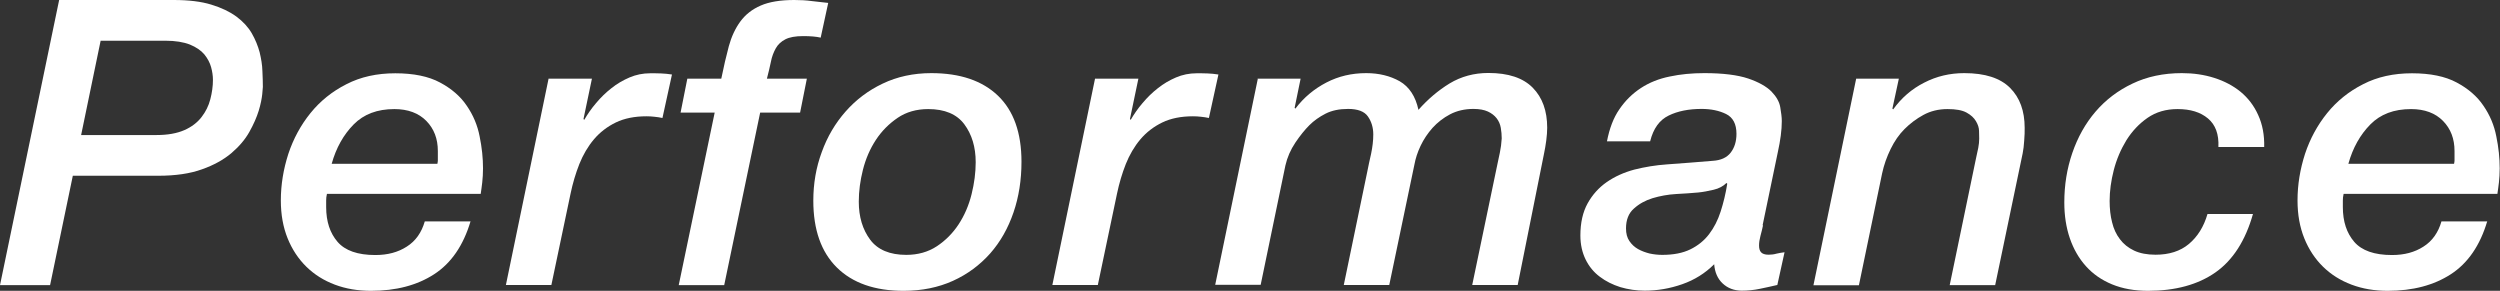
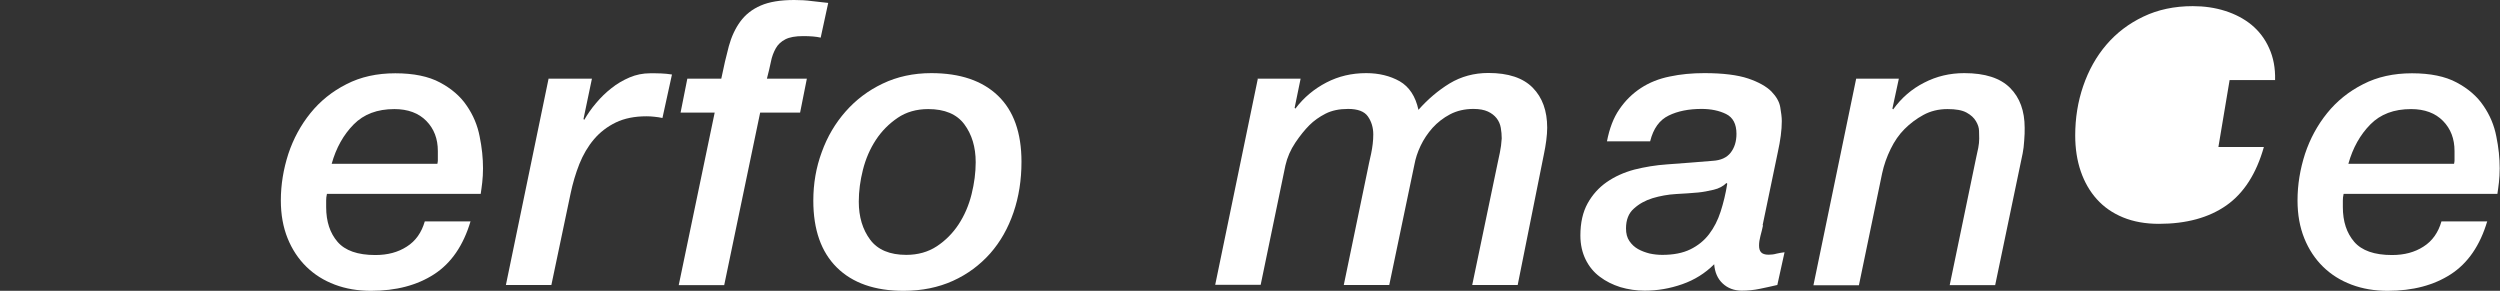
<svg xmlns="http://www.w3.org/2000/svg" id="_レイヤー_2" viewBox="0 0 162.73 18.93">
  <rect x="0" y="0" width="162.73" height="18.93" fill="#333333" stroke="none" />
  <defs>
    <style>.cls-1{fill:#fff;stroke-width:0px;}</style>
  </defs>
  <g id="_順次追加コンテンツ1">
-     <path class="cls-1" d="m3.85,0h7.46c.97,0,1.79.1,2.44.3.66.2,1.2.46,1.64.78.43.32.77.69,1,1.09s.4.82.51,1.23c.1.42.17.82.18,1.22.02.4.03.75.03,1.04,0,.02-.01.17-.04.47-.03.29-.1.65-.23,1.08-.13.42-.33.88-.61,1.38s-.67.95-1.17,1.38c-.5.42-1.14.78-1.91,1.05-.77.28-1.72.42-2.85.42h-5.56l-1.48,7.12H0L3.85,0Zm1.43,8.79h4.91c.73,0,1.33-.11,1.81-.32s.85-.5,1.12-.85c.27-.35.46-.73.57-1.16.11-.42.17-.85.17-1.26,0-.26-.04-.54-.12-.83-.08-.29-.23-.57-.44-.83-.22-.26-.53-.47-.94-.64-.41-.16-.94-.25-1.6-.25h-4.21l-1.27,6.14Z" />
    <path class="cls-1" d="m30.63,14.4c-.47,1.58-1.26,2.73-2.37,3.45s-2.48,1.08-4.11,1.08c-.85,0-1.63-.13-2.35-.4-.72-.27-1.34-.66-1.86-1.17-.52-.51-.93-1.13-1.22-1.85-.29-.72-.44-1.54-.44-2.46,0-1.04.17-2.05.49-3.04.33-.99.81-1.87,1.44-2.65.63-.78,1.41-1.41,2.34-1.88.93-.48,1.99-.71,3.18-.71s2.17.2,2.91.6c.75.4,1.33.9,1.74,1.51.42.61.7,1.27.84,2,.15.73.22,1.42.22,2.08,0,.33-.02.63-.05.91-.03.28-.07.53-.1.75h-10.01c-.02.09-.03.17-.04.23,0,.07-.01.14-.01.21v.42c0,.94.25,1.69.74,2.26s1.31.86,2.46.86c.8,0,1.48-.18,2.05-.55.57-.36.96-.91,1.17-1.64h2.96Zm-2.16-3.74c.02-.09.03-.16.03-.22v-.61c0-.8-.25-1.45-.75-1.96-.5-.51-1.2-.77-2.08-.77-1.11,0-1.99.33-2.65,1-.66.67-1.14,1.52-1.43,2.56h6.89Z" />
    <path class="cls-1" d="m35.72,5.12h2.81l-.55,2.63.05.05c.21-.36.46-.73.77-1.09.3-.36.64-.69,1-.97.36-.29.76-.52,1.18-.7.42-.18.87-.27,1.34-.27.24,0,.48,0,.71.01s.47.03.71.07l-.62,2.83c-.17-.04-.35-.06-.52-.08-.17-.02-.35-.03-.52-.03-.76,0-1.43.13-1.99.4s-1.04.64-1.43,1.1-.71,1.01-.95,1.61c-.24.61-.43,1.25-.57,1.92l-1.25,5.95h-2.96l2.78-13.44Z" />
    <path class="cls-1" d="m46.51,7.33h-2.21l.44-2.21h2.21c.16-.78.32-1.48.49-2.11.17-.62.42-1.16.75-1.61.33-.45.77-.8,1.33-1.04.55-.24,1.28-.36,2.18-.36.4,0,.78.02,1.14.07.36.04.72.08,1.07.12l-.49,2.26c-.29-.07-.68-.1-1.14-.1-.5,0-.89.07-1.16.21s-.48.33-.62.58-.26.55-.32.88c-.07.34-.16.71-.26,1.1h2.6l-.44,2.21h-2.6l-2.34,11.23h-2.96l2.34-11.23Z" />
    <path class="cls-1" d="m58.81,18.93c-1.87,0-3.32-.51-4.34-1.52-1.02-1.01-1.53-2.46-1.53-4.35,0-1.11.18-2.16.55-3.16.36-1,.88-1.88,1.55-2.64.67-.76,1.47-1.37,2.42-1.82.94-.45,2-.68,3.16-.68,1.87,0,3.32.49,4.34,1.47,1.02.98,1.53,2.41,1.53,4.3,0,1.18-.17,2.28-.52,3.3-.35,1.02-.85,1.91-1.52,2.67-.67.75-1.47,1.35-2.42,1.78-.95.43-2.02.65-3.21.65Zm1.61-11.83c-.76,0-1.43.19-1.99.57-.56.38-1.04.86-1.42,1.44-.38.58-.66,1.23-.84,1.94-.18.71-.27,1.4-.27,2.08,0,.99.25,1.81.74,2.47.49.66,1.28.99,2.35.99.76,0,1.43-.19,1.99-.56.56-.37,1.04-.85,1.42-1.43.38-.58.66-1.23.84-1.95.18-.72.27-1.42.27-2.09,0-.99-.25-1.81-.74-2.47-.49-.66-1.28-.99-2.35-.99Z" />
-     <path class="cls-1" d="m71.29,5.12h2.81l-.55,2.63.05.05c.21-.36.46-.73.77-1.09.3-.36.64-.69,1-.97.36-.29.76-.52,1.18-.7.42-.18.87-.27,1.34-.27.24,0,.48,0,.71.01s.47.03.71.07l-.62,2.83c-.17-.04-.35-.06-.52-.08-.17-.02-.35-.03-.52-.03-.76,0-1.43.13-1.99.4s-1.04.64-1.43,1.1-.71,1.01-.95,1.61c-.24.61-.43,1.25-.57,1.92l-1.25,5.95h-2.96l2.78-13.44Z" />
    <path class="cls-1" d="m81.85,5.12h2.81l-.39,1.9.05.05c.55-.73,1.23-1.29,2.02-1.7.79-.41,1.65-.61,2.59-.61.83,0,1.56.18,2.18.53.62.36,1.03.98,1.22,1.86.61-.69,1.28-1.26,2.03-1.72.75-.45,1.59-.68,2.52-.68,1.3,0,2.26.32,2.89.96s.94,1.51.94,2.6c0,.24-.02.52-.06.83-.04.31-.09.59-.14.83l-1.72,8.58h-2.96l1.66-7.96c.03-.16.08-.38.14-.66s.1-.59.12-.92c0-.22-.02-.46-.06-.69-.04-.23-.13-.44-.27-.62-.14-.18-.33-.33-.57-.44-.24-.11-.55-.17-.94-.17-.57,0-1.08.12-1.52.35-.44.23-.82.53-1.14.88-.32.36-.58.75-.78,1.17s-.33.83-.4,1.21l-1.64,7.85h-2.96l1.53-7.38c.07-.35.15-.74.25-1.17.09-.43.14-.85.14-1.25,0-.45-.12-.84-.35-1.17s-.66-.49-1.29-.49c-.57,0-1.06.1-1.47.31s-.76.46-1.05.75-.6.67-.91,1.13c-.31.46-.53.96-.65,1.49l-1.61,7.77h-2.96l2.78-13.44Z" />
    <path class="cls-1" d="m114.76,14.66c-.05.24-.11.48-.17.7-.06.23-.09.43-.09.62s.04.34.13.44c.09.1.25.16.49.16.17,0,.35-.02.52-.07.17-.04.35-.07.52-.09l-.47,2.13c-.38.09-.76.17-1.14.25-.38.08-.77.12-1.17.12-.5,0-.92-.16-1.25-.47-.33-.31-.51-.73-.55-1.25-.59.59-1.28,1.02-2.08,1.3-.8.28-1.61.42-2.44.42-.55,0-1.08-.08-1.59-.23-.5-.16-.95-.38-1.34-.68-.39-.29-.7-.67-.92-1.12-.22-.45-.34-.97-.34-1.56,0-.83.16-1.53.47-2.09.31-.56.73-1.03,1.25-1.39.52-.36,1.12-.63,1.79-.81.68-.17,1.39-.29,2.13-.34,1-.07,1.99-.15,2.96-.23.54-.03.93-.21,1.18-.53.25-.32.38-.73.38-1.23,0-.64-.23-1.07-.68-1.29-.45-.22-.98-.33-1.59-.33-.83,0-1.55.14-2.14.43-.6.29-1,.84-1.21,1.68h-2.81c.16-.83.42-1.53.81-2.09.38-.56.85-1.02,1.4-1.38s1.18-.61,1.88-.75c.7-.15,1.45-.22,2.25-.22,1.21,0,2.16.12,2.85.35.68.23,1.19.52,1.51.84.32.33.52.67.58,1.03s.1.65.1.9c0,.59-.09,1.26-.26,2.03l-.99,4.76Zm-8.92.21c0,.33.07.6.22.82.15.22.33.39.56.52.23.13.48.22.75.29.28.06.55.09.83.09.73,0,1.34-.12,1.83-.36s.9-.57,1.22-.99c.32-.42.57-.91.75-1.47.18-.56.33-1.17.43-1.81l-.05-.05c-.21.21-.49.36-.83.44s-.69.15-1.01.18c-.42.04-.9.07-1.44.1s-1.06.13-1.53.27c-.48.15-.88.37-1.22.68-.34.3-.51.73-.51,1.29Z" />
    <path class="cls-1" d="m120.82,5.12h2.78l-.42,1.95.05.05c.54-.75,1.21-1.33,2.02-1.74.81-.42,1.68-.62,2.61-.62,1.35,0,2.34.32,2.98.96s.95,1.51.95,2.6c0,.24,0,.52-.03.83-.02.31-.05.59-.1.83l-1.79,8.58h-2.96l1.72-8.29c.05-.23.1-.44.14-.65.04-.21.06-.41.06-.6,0-.1,0-.26-.01-.48,0-.22-.07-.43-.2-.65s-.32-.4-.61-.56c-.29-.16-.7-.23-1.24-.23-.59,0-1.11.13-1.57.38-.46.25-.87.56-1.23.92s-.65.78-.9,1.29c-.25.51-.44,1.04-.56,1.6l-1.51,7.28h-2.96l2.78-13.44Z" />
-     <path class="cls-1" d="m144.4,9.57c.04-.83-.19-1.45-.68-1.86-.49-.41-1.14-.61-1.98-.61-.75,0-1.4.19-1.95.57-.55.38-1.01.87-1.38,1.46-.36.59-.64,1.24-.82,1.94-.18.7-.27,1.37-.27,2.01,0,.5.05.97.16,1.39.1.42.27.79.51,1.1.23.31.54.56.92.74.38.18.85.27,1.4.27.88,0,1.61-.23,2.17-.7.56-.47.97-1.12,1.21-1.95h2.96c-.49,1.73-1.3,3-2.44,3.8-1.14.8-2.61,1.2-4.39,1.2-.88,0-1.66-.14-2.34-.42-.68-.28-1.24-.67-1.7-1.18-.46-.51-.81-1.12-1.05-1.82s-.36-1.48-.36-2.33c0-1.13.17-2.2.52-3.22.35-1.02.85-1.92,1.51-2.69.66-.77,1.46-1.38,2.41-1.83.94-.45,2.01-.68,3.21-.68.75,0,1.45.1,2.11.31.66.21,1.23.51,1.72.91.48.4.87.9,1.14,1.51.28.61.41,1.3.39,2.08h-2.96Z" />
+     <path class="cls-1" d="m144.4,9.57h2.96c-.49,1.73-1.3,3-2.44,3.8-1.14.8-2.61,1.2-4.39,1.2-.88,0-1.66-.14-2.34-.42-.68-.28-1.24-.67-1.7-1.18-.46-.51-.81-1.12-1.05-1.82s-.36-1.48-.36-2.33c0-1.13.17-2.2.52-3.22.35-1.02.85-1.92,1.51-2.69.66-.77,1.46-1.38,2.41-1.83.94-.45,2.01-.68,3.21-.68.75,0,1.45.1,2.11.31.66.21,1.23.51,1.72.91.48.4.87.9,1.14,1.51.28.61.41,1.3.39,2.08h-2.96Z" />
    <path class="cls-1" d="m161.9,14.4c-.47,1.58-1.26,2.73-2.37,3.45s-2.48,1.08-4.11,1.08c-.85,0-1.63-.13-2.35-.4-.72-.27-1.34-.66-1.86-1.17-.52-.51-.93-1.13-1.22-1.85-.29-.72-.44-1.54-.44-2.46,0-1.04.17-2.05.49-3.04.33-.99.81-1.87,1.44-2.65.63-.78,1.41-1.41,2.34-1.88.93-.48,1.99-.71,3.18-.71s2.17.2,2.91.6c.75.4,1.33.9,1.74,1.51.42.61.7,1.27.84,2,.15.73.22,1.42.22,2.08,0,.33-.02.63-.05.91-.03.28-.07.53-.1.75h-10.01c-.02.09-.03.17-.04.23,0,.07-.01.14-.01.21v.42c0,.94.25,1.69.74,2.26s1.31.86,2.46.86c.8,0,1.48-.18,2.05-.55.57-.36.96-.91,1.17-1.64h2.96Zm-2.16-3.74c.02-.09.03-.16.03-.22v-.61c0-.8-.25-1.45-.75-1.96-.5-.51-1.2-.77-2.08-.77-1.11,0-1.99.33-2.65,1-.66.67-1.14,1.52-1.43,2.56h6.89Z" />
  </g>
</svg>